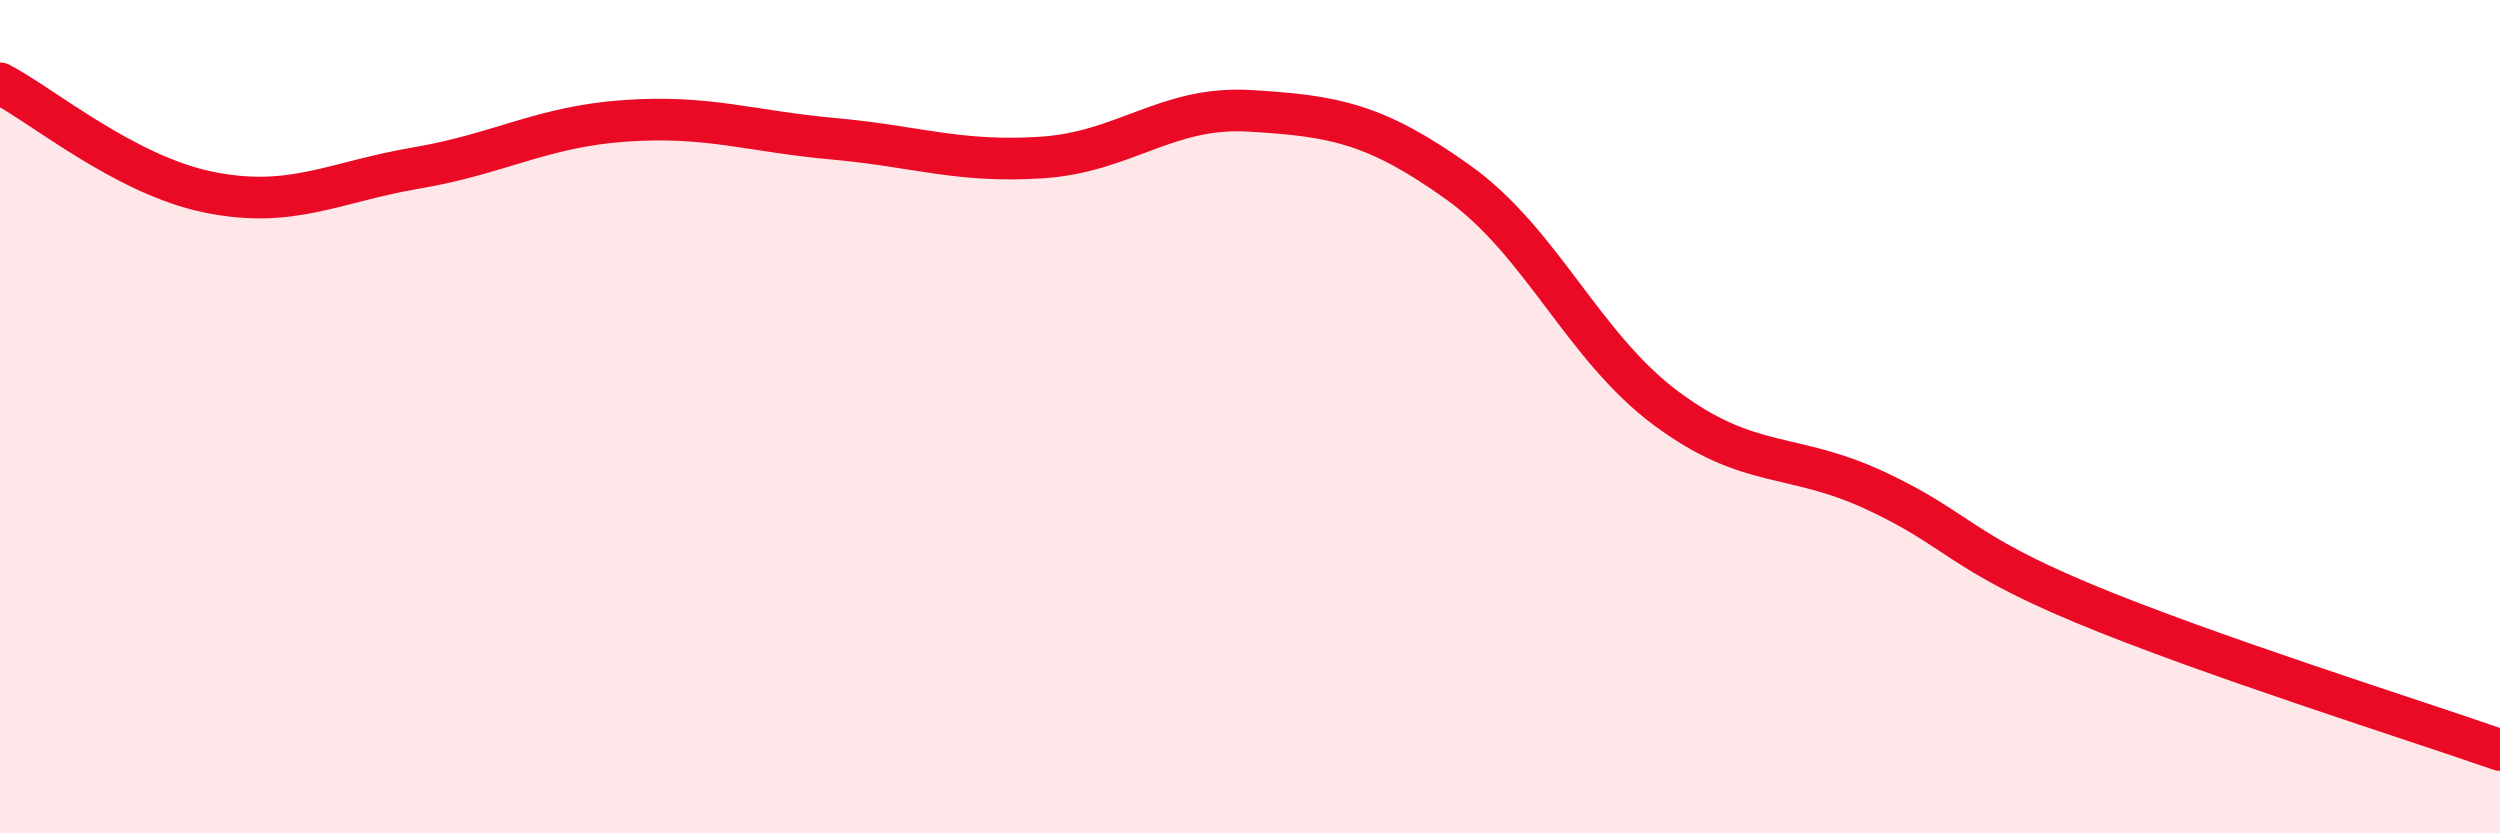
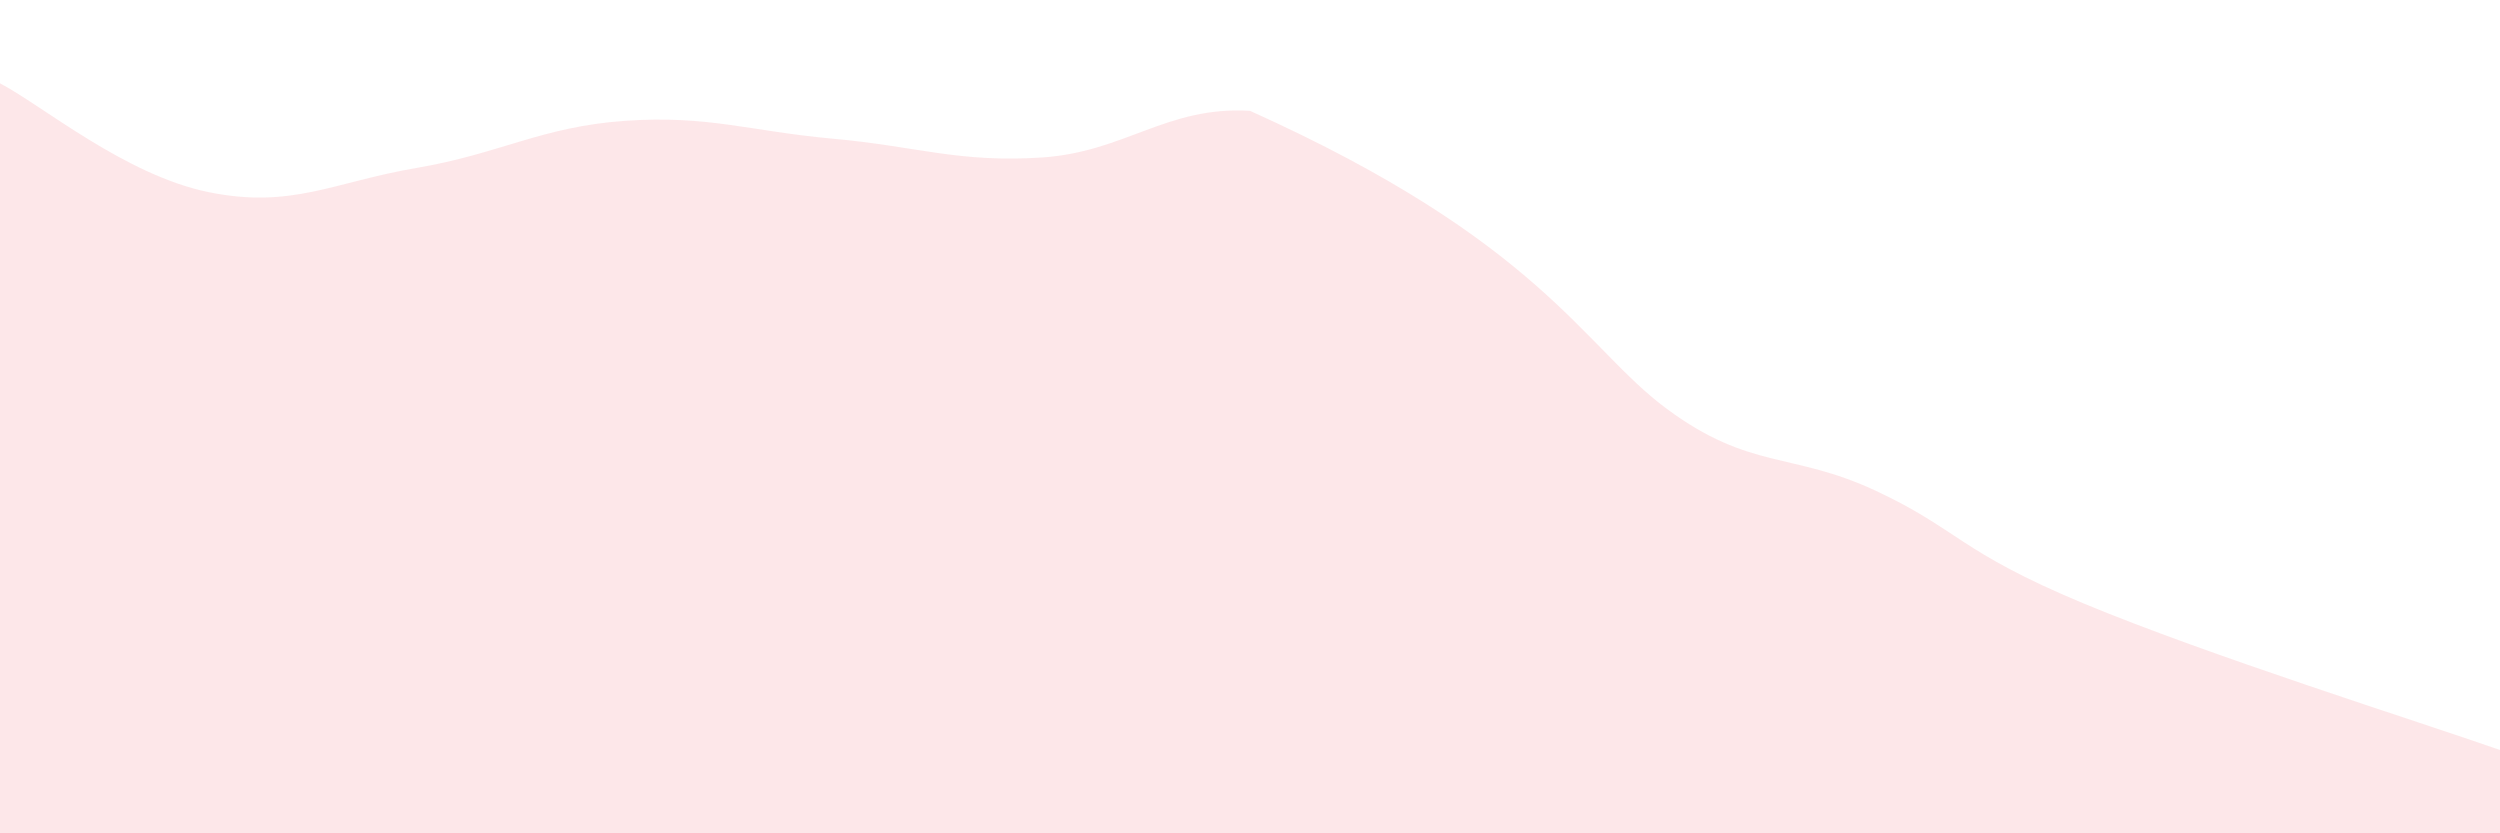
<svg xmlns="http://www.w3.org/2000/svg" width="60" height="20" viewBox="0 0 60 20">
-   <path d="M 0,2 C 1,2.52 3,4.2 5,4.61 C 7,5.02 8,4.37 10,4.03 C 12,3.69 13,3.04 15,2.9 C 17,2.76 18,3.15 20,3.33 C 22,3.51 23,3.91 25,3.78 C 27,3.65 28,2.54 30,2.66 C 32,2.78 33,2.95 35,4.38 C 37,5.81 38,8.33 40,9.81 C 42,11.29 43,10.84 45,11.77 C 47,12.7 47,13.23 50,14.48 C 53,15.73 58,17.3 60,18L60 20L0 20Z" fill="#EB0A25" opacity="0.1" stroke-linecap="round" stroke-linejoin="round" />
-   <path d="M 0,2 C 1,2.52 3,4.2 5,4.61 C 7,5.02 8,4.37 10,4.03 C 12,3.69 13,3.04 15,2.9 C 17,2.76 18,3.15 20,3.33 C 22,3.51 23,3.91 25,3.78 C 27,3.65 28,2.54 30,2.66 C 32,2.78 33,2.95 35,4.38 C 37,5.81 38,8.33 40,9.81 C 42,11.29 43,10.84 45,11.77 C 47,12.7 47,13.23 50,14.48 C 53,15.73 58,17.3 60,18" stroke="#EB0A25" stroke-width="1" fill="none" stroke-linecap="round" stroke-linejoin="round" />
+   <path d="M 0,2 C 1,2.52 3,4.2 5,4.61 C 7,5.02 8,4.37 10,4.03 C 12,3.69 13,3.04 15,2.9 C 17,2.76 18,3.15 20,3.33 C 22,3.51 23,3.91 25,3.78 C 27,3.65 28,2.54 30,2.66 C 37,5.81 38,8.33 40,9.81 C 42,11.29 43,10.84 45,11.77 C 47,12.7 47,13.23 50,14.48 C 53,15.73 58,17.3 60,18L60 20L0 20Z" fill="#EB0A25" opacity="0.1" stroke-linecap="round" stroke-linejoin="round" />
</svg>